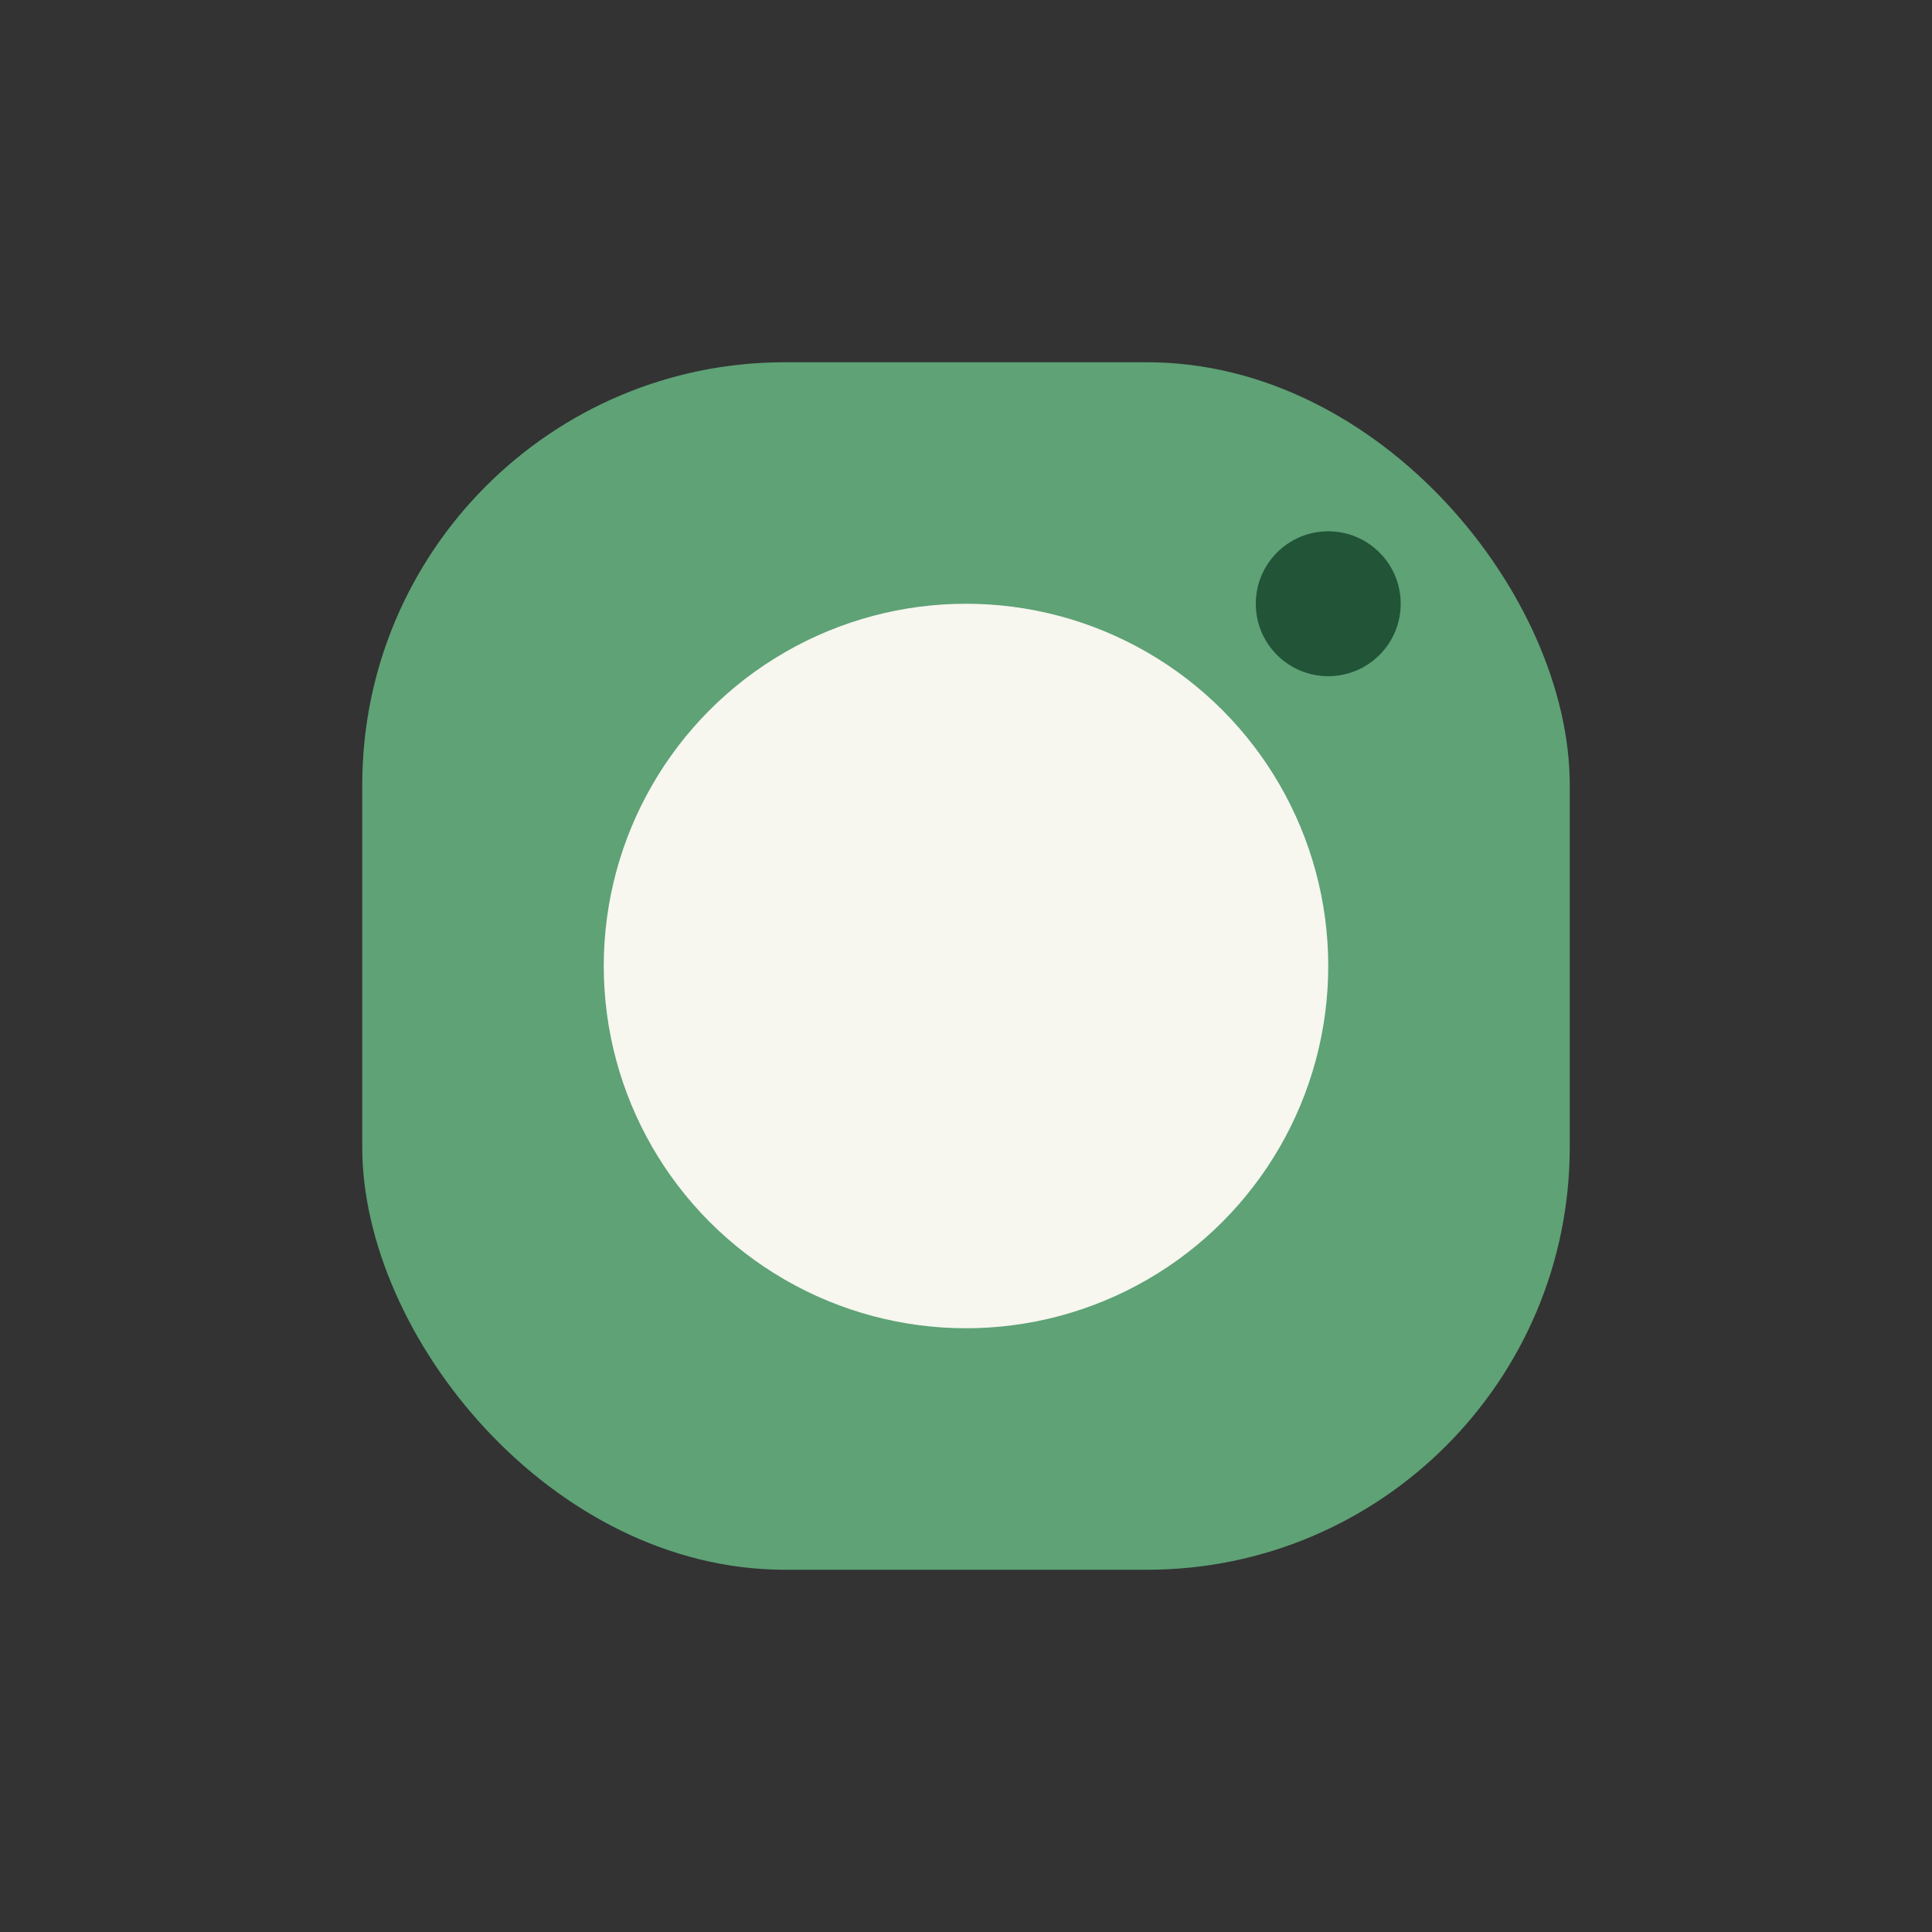
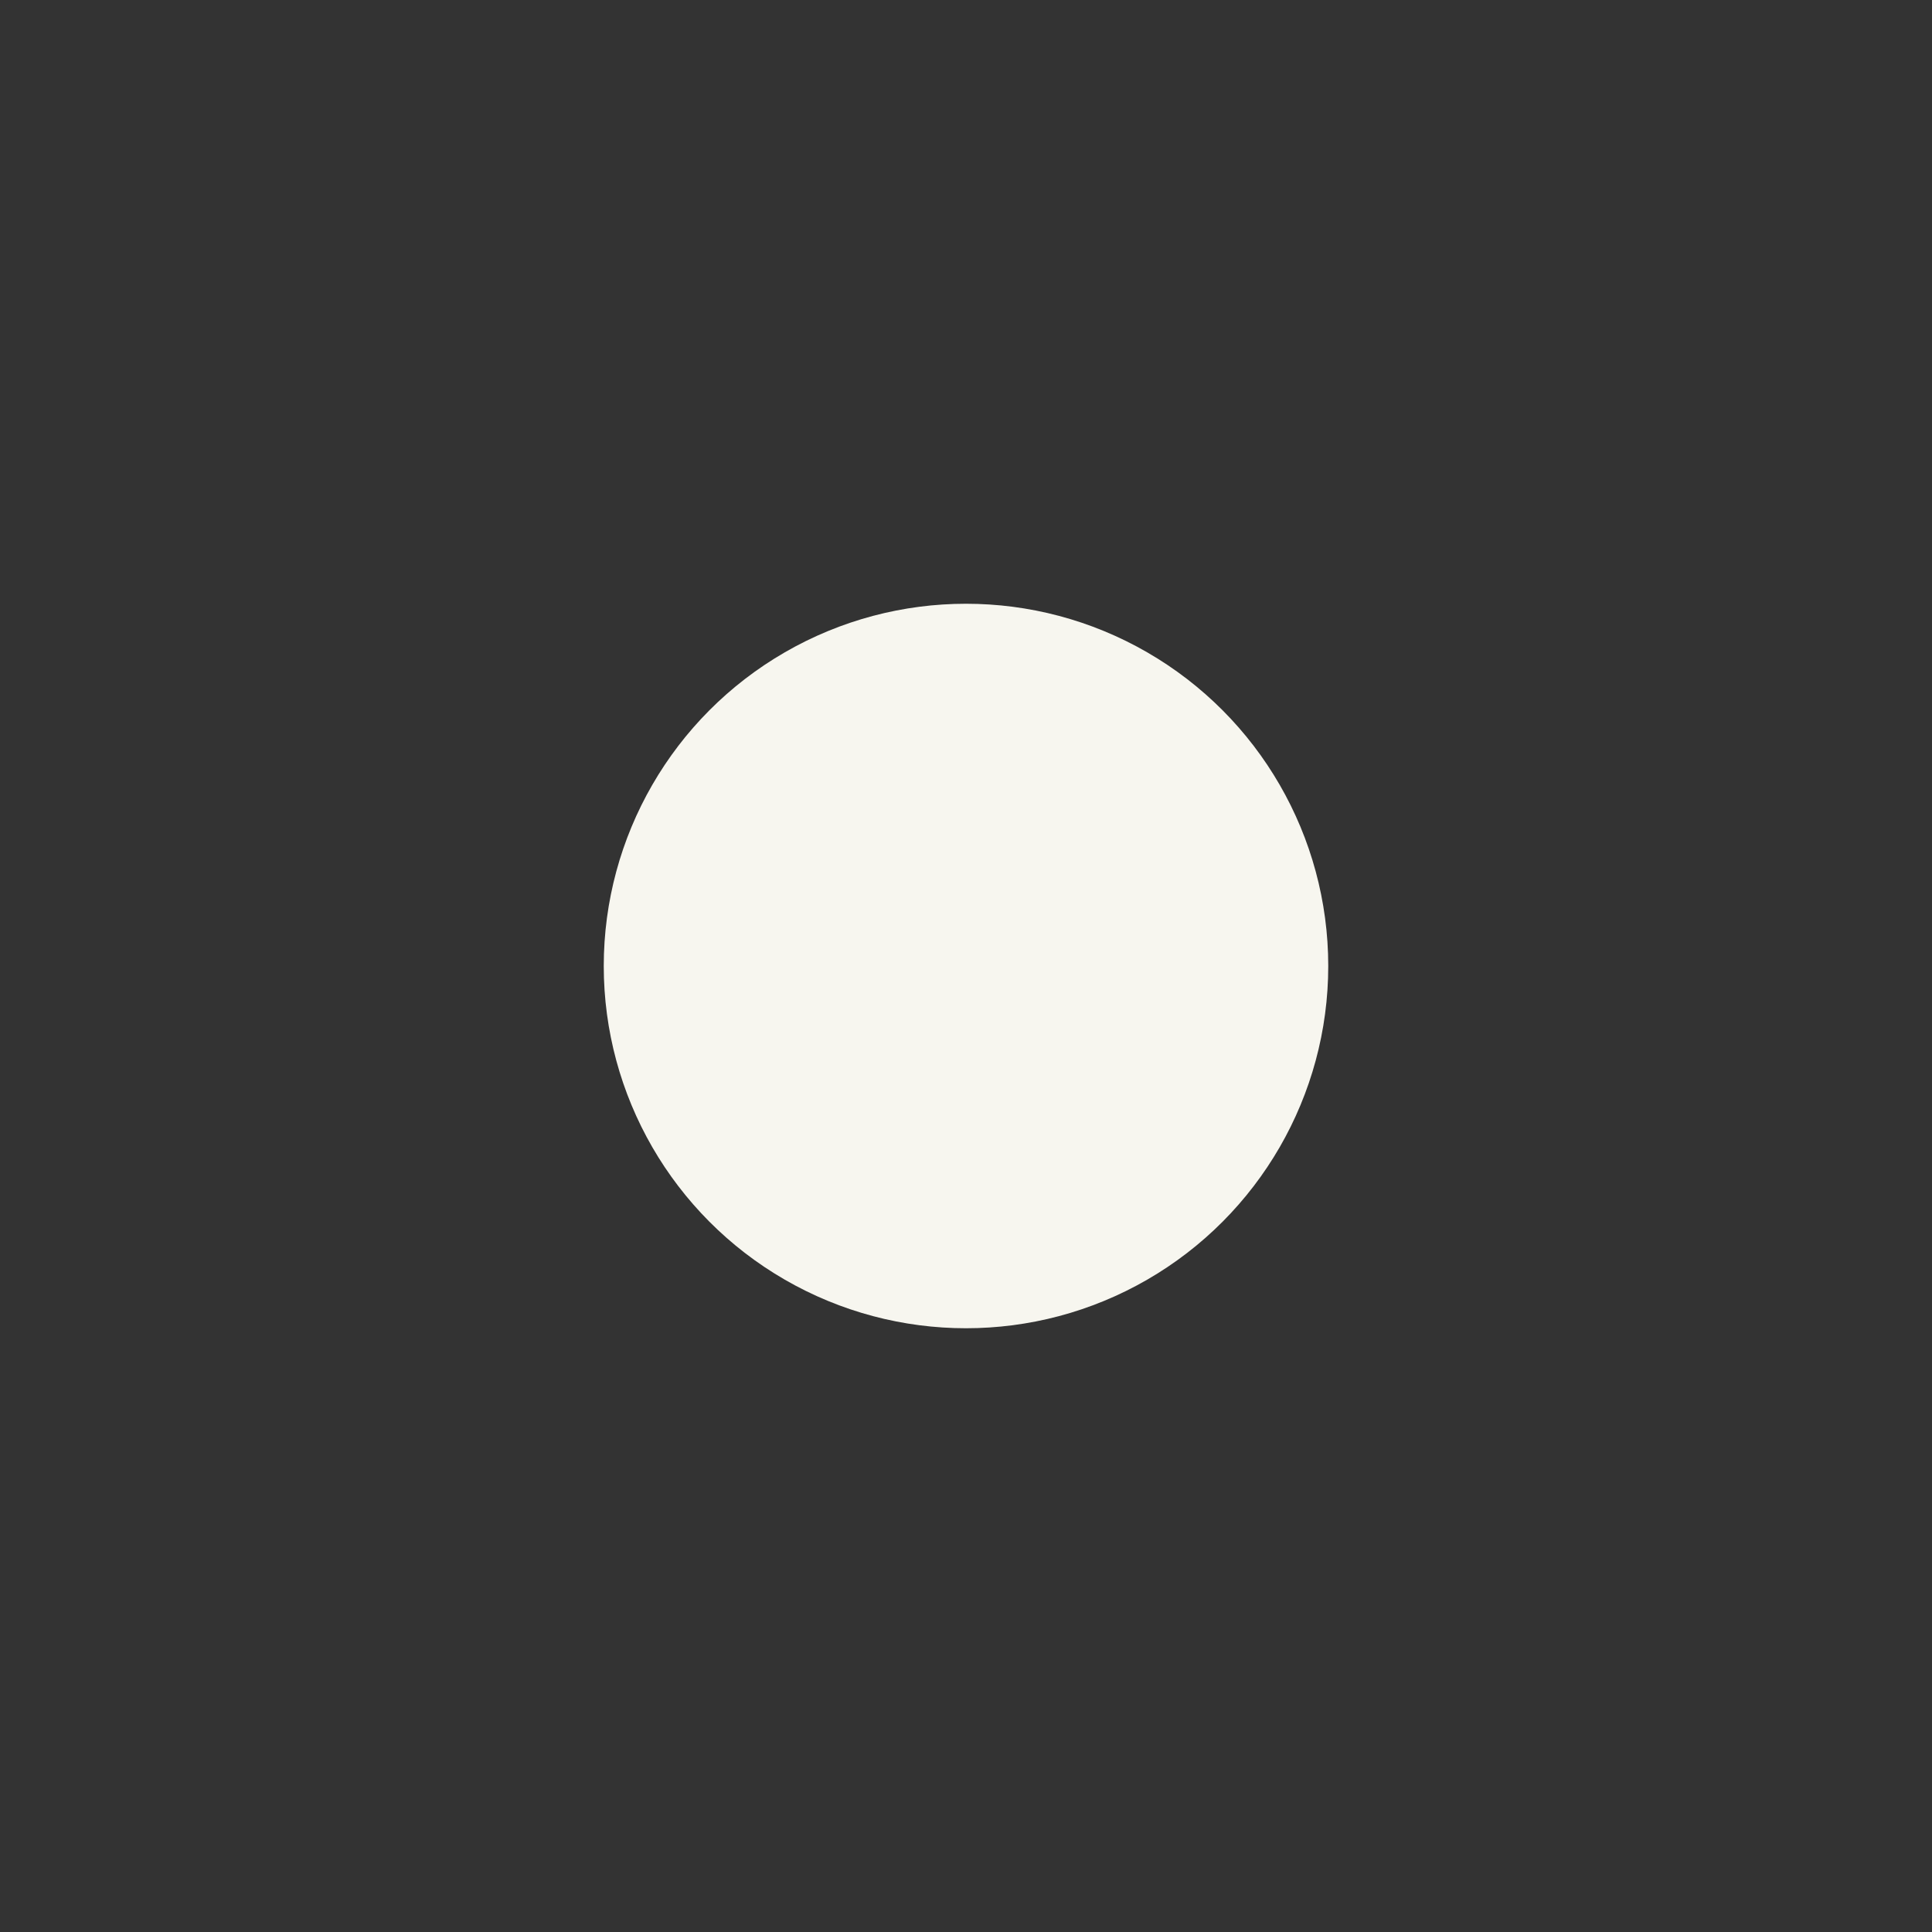
<svg xmlns="http://www.w3.org/2000/svg" width="32" height="32" viewBox="0 0 32 32">
  <rect x="0" y="0" width="32" height="32" fill="#333333" stroke="none" />
-   <rect x="6" y="6" width="20" height="20" rx="7" fill="#5EA276" />
  <circle cx="16" cy="16" r="6" fill="#F7F6EF" />
-   <circle cx="22" cy="10" r="1.2" fill="#225438" />
</svg>